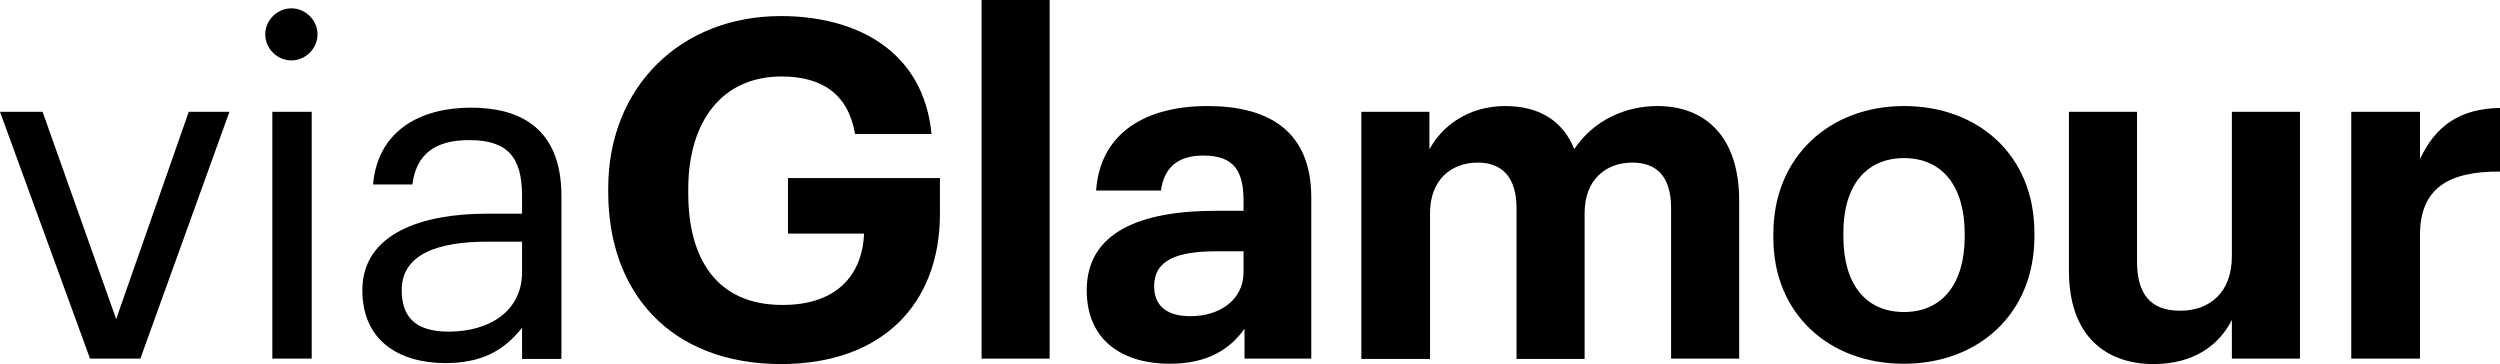
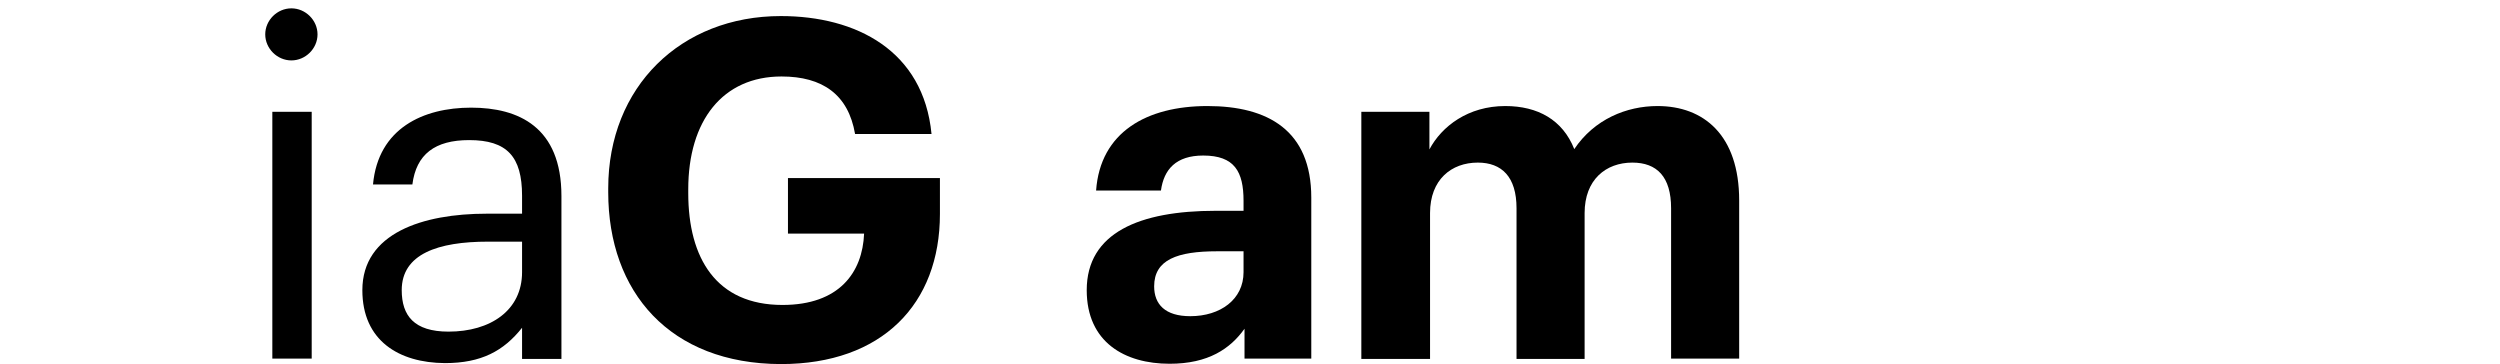
<svg xmlns="http://www.w3.org/2000/svg" width="103" height="15" viewBox="0 0 103 15" fill="none">
-   <path d="M0 -1.01007e-07H1.755L4.786 8.539L7.777 -1.01007e-07H9.452L5.783 10.168H3.709L0 -1.01007e-07Z" transform="translate(0 4.607)" fill="black" />
  <path d="M-4.05693e-07 1.072C-4.05693e-07 0.49 0.492 -1.26259e-08 1.077 -1.26259e-08C1.662 -1.26259e-08 2.154 0.49 2.154 1.072C2.154 1.655 1.662 2.145 1.077 2.145C0.492 2.145 -4.05693e-07 1.655 -4.05693e-07 1.072ZM0.292 4.263H1.914V14.431H0.292V4.263Z" transform="translate(10.928 0.344)" fill="black" />
  <path d="M4.05693e-07 7.52C4.05693e-07 5.163 2.499 4.369 5.118 4.369H6.58V3.628C6.58 2.012 5.956 1.337 4.4 1.337C2.991 1.337 2.22 1.92 2.061 3.164H0.439C0.651 0.847 2.513 0 4.48 0C6.434 0 8.202 0.794 8.202 3.641V10.353H6.58V9.069C5.823 10.022 4.905 10.525 3.403 10.525C1.502 10.512 4.05693e-07 9.598 4.05693e-07 7.52ZM6.58 6.778V5.521H5.171C3.124 5.521 1.622 6.024 1.622 7.52C1.622 8.566 2.127 9.228 3.549 9.228C5.278 9.228 6.58 8.354 6.58 6.778Z" transform="translate(14.929 4.435)" fill="black" />
  <path d="M0 7.255V7.096C0 2.913 2.991 0 7.112 0C10.21 0 12.988 1.417 13.32 4.859H10.17C9.891 3.23 8.827 2.489 7.139 2.489C4.719 2.489 3.297 4.303 3.297 7.136V7.295C3.297 9.982 4.453 11.902 7.179 11.902C9.518 11.902 10.476 10.565 10.542 8.963H7.405V6.673H13.666V8.155C13.666 11.862 11.286 14.338 7.112 14.338C2.539 14.325 0 11.373 0 7.255Z" transform="translate(25.059 0.662)" fill="black" />
-   <path d="M1.62277e-06 0H2.805V14.775H1.62277e-06V0Z" transform="translate(40.44)" fill="black" />
  <path d="M-1.62277e-06 7.586C-1.62277e-06 5.216 2.18 4.316 5.304 4.316H6.461V3.906C6.461 2.701 6.089 2.039 4.799 2.039C3.682 2.039 3.177 2.608 3.058 3.482H0.386C0.558 1.072 2.473 0 4.972 0C7.471 0 9.252 1.006 9.252 3.773V10.406H6.501V9.175C5.916 9.996 5.012 10.618 3.416 10.618C1.569 10.618 -1.62277e-06 9.731 -1.62277e-06 7.586ZM6.461 6.845V5.984H5.371C3.736 5.984 2.778 6.328 2.778 7.427C2.778 8.169 3.23 8.658 4.267 8.658C5.504 8.658 6.461 7.97 6.461 6.845Z" transform="translate(44.773 4.369)" fill="black" />
  <path d="M1.62277e-06 0.238H2.832V1.787C3.337 0.834 4.427 0 5.956 0C7.298 0 8.322 0.569 8.8 1.774C9.625 0.543 10.954 0 12.23 0C14.131 0 15.594 1.192 15.594 3.892V10.406H12.789V4.21C12.789 2.913 12.204 2.33 11.193 2.33C10.103 2.33 9.226 3.032 9.226 4.409V10.419H6.421V4.21C6.421 2.913 5.809 2.33 4.826 2.33C3.736 2.33 2.858 3.032 2.858 4.409V10.419H0.027V0.238H1.62277e-06Z" transform="translate(56.06 4.369)" fill="black" />
-   <path d="M-3.24554e-06 5.428V5.269C-3.24554e-06 2.079 2.326 0 5.384 0C8.455 0 10.755 2.039 10.755 5.216V5.375C10.755 8.579 8.428 10.618 5.371 10.618C2.326 10.618 -3.24554e-06 8.592 -3.24554e-06 5.428ZM7.883 5.388V5.256C7.883 3.31 6.966 2.145 5.384 2.145C3.829 2.145 2.885 3.27 2.885 5.216V5.375C2.885 7.321 3.789 8.486 5.384 8.486C6.966 8.486 7.883 7.308 7.883 5.388Z" transform="translate(73.062 4.369)" fill="black" />
-   <path d="M1.62277e-06 6.553V-1.01007e-07H2.805V6.156C2.805 7.533 3.377 8.195 4.586 8.195C5.783 8.195 6.713 7.454 6.713 5.958V-1.01007e-07H9.518V10.168H6.713V8.579C6.182 9.612 5.158 10.393 3.47 10.393C1.489 10.38 1.62277e-06 9.214 1.62277e-06 6.553Z" transform="translate(85.24 4.607)" fill="black" />
-   <path d="M1.62277e-06 0.159H2.832V2.105C3.47 0.741 4.467 0.026 6.128 -2.02014e-07V2.621C4.041 2.608 2.832 3.283 2.832 5.229V10.327H1.62277e-06V0.159Z" transform="translate(96.872 4.448)" fill="black" />
</svg>